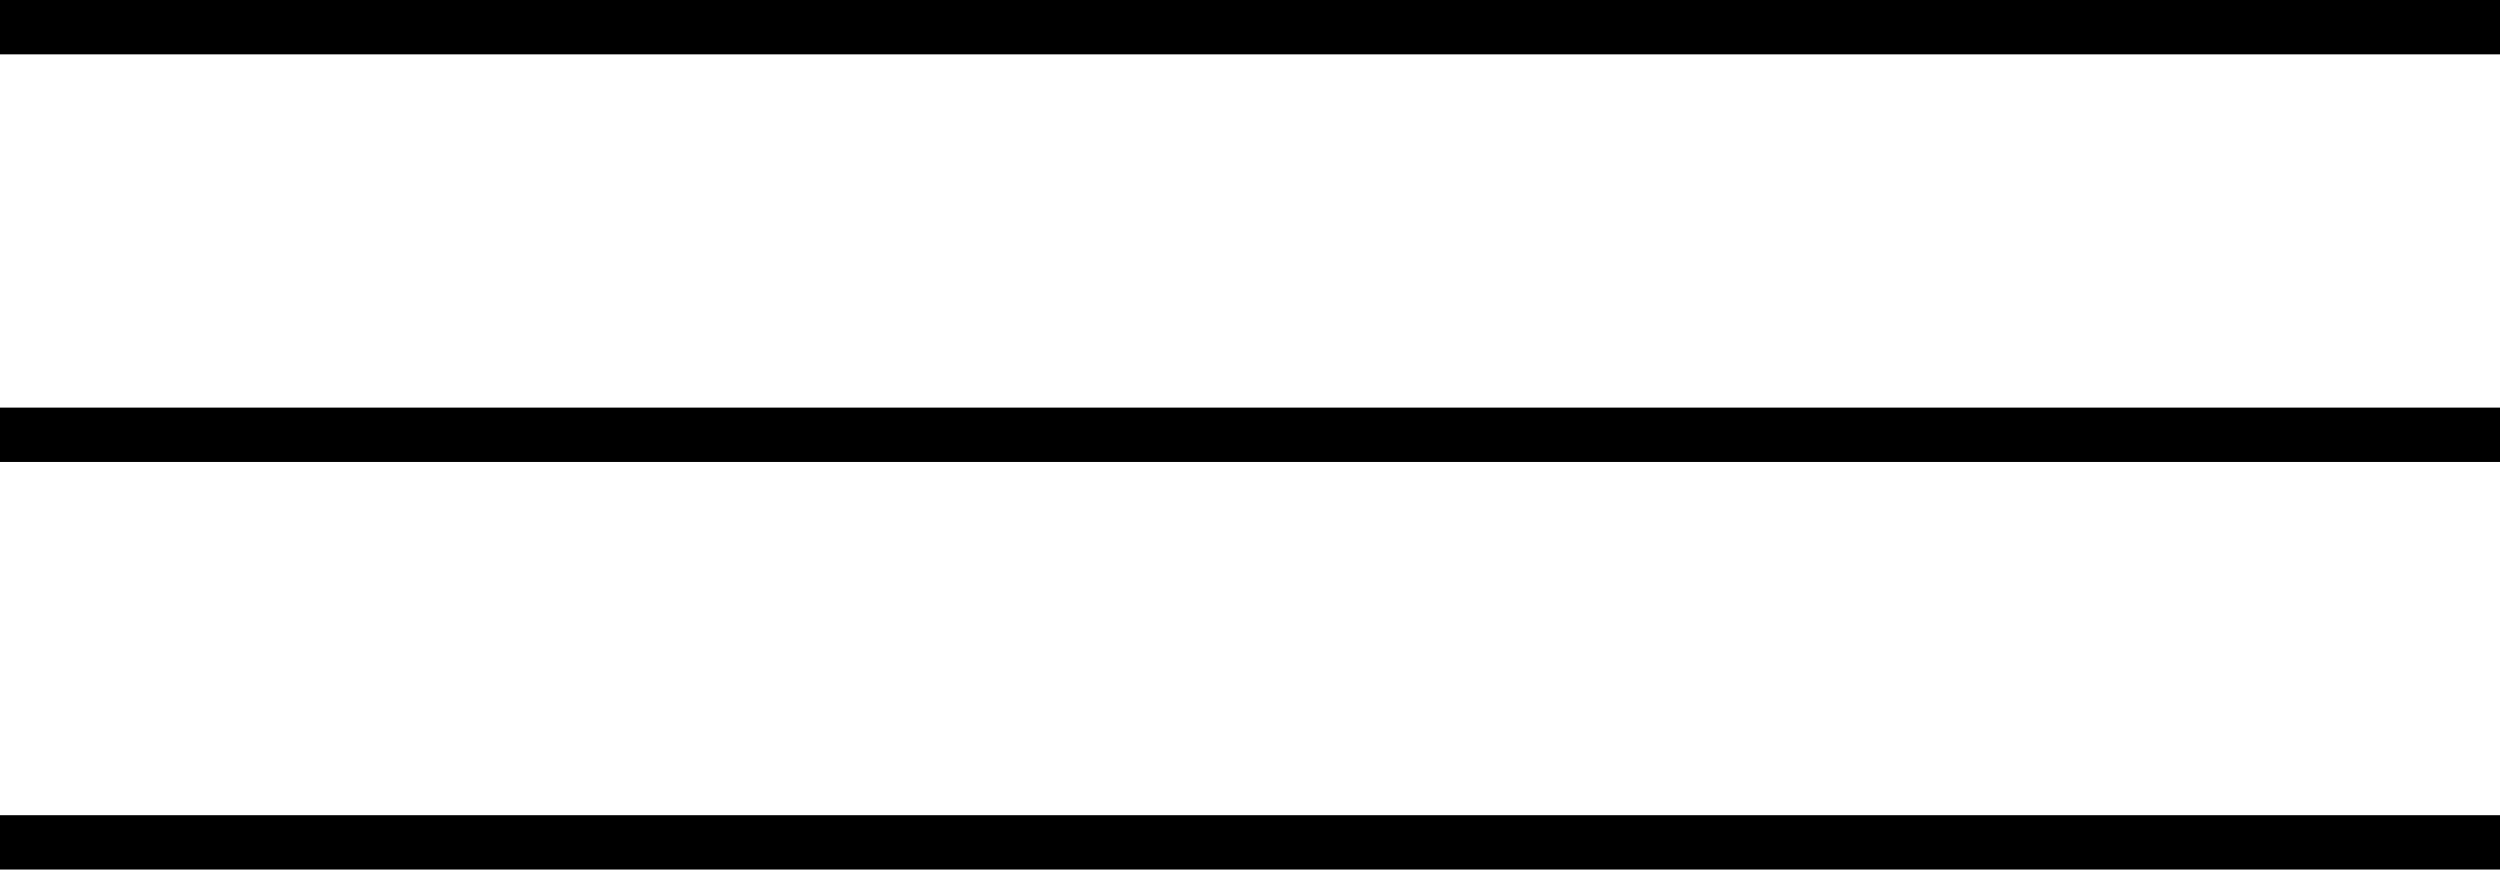
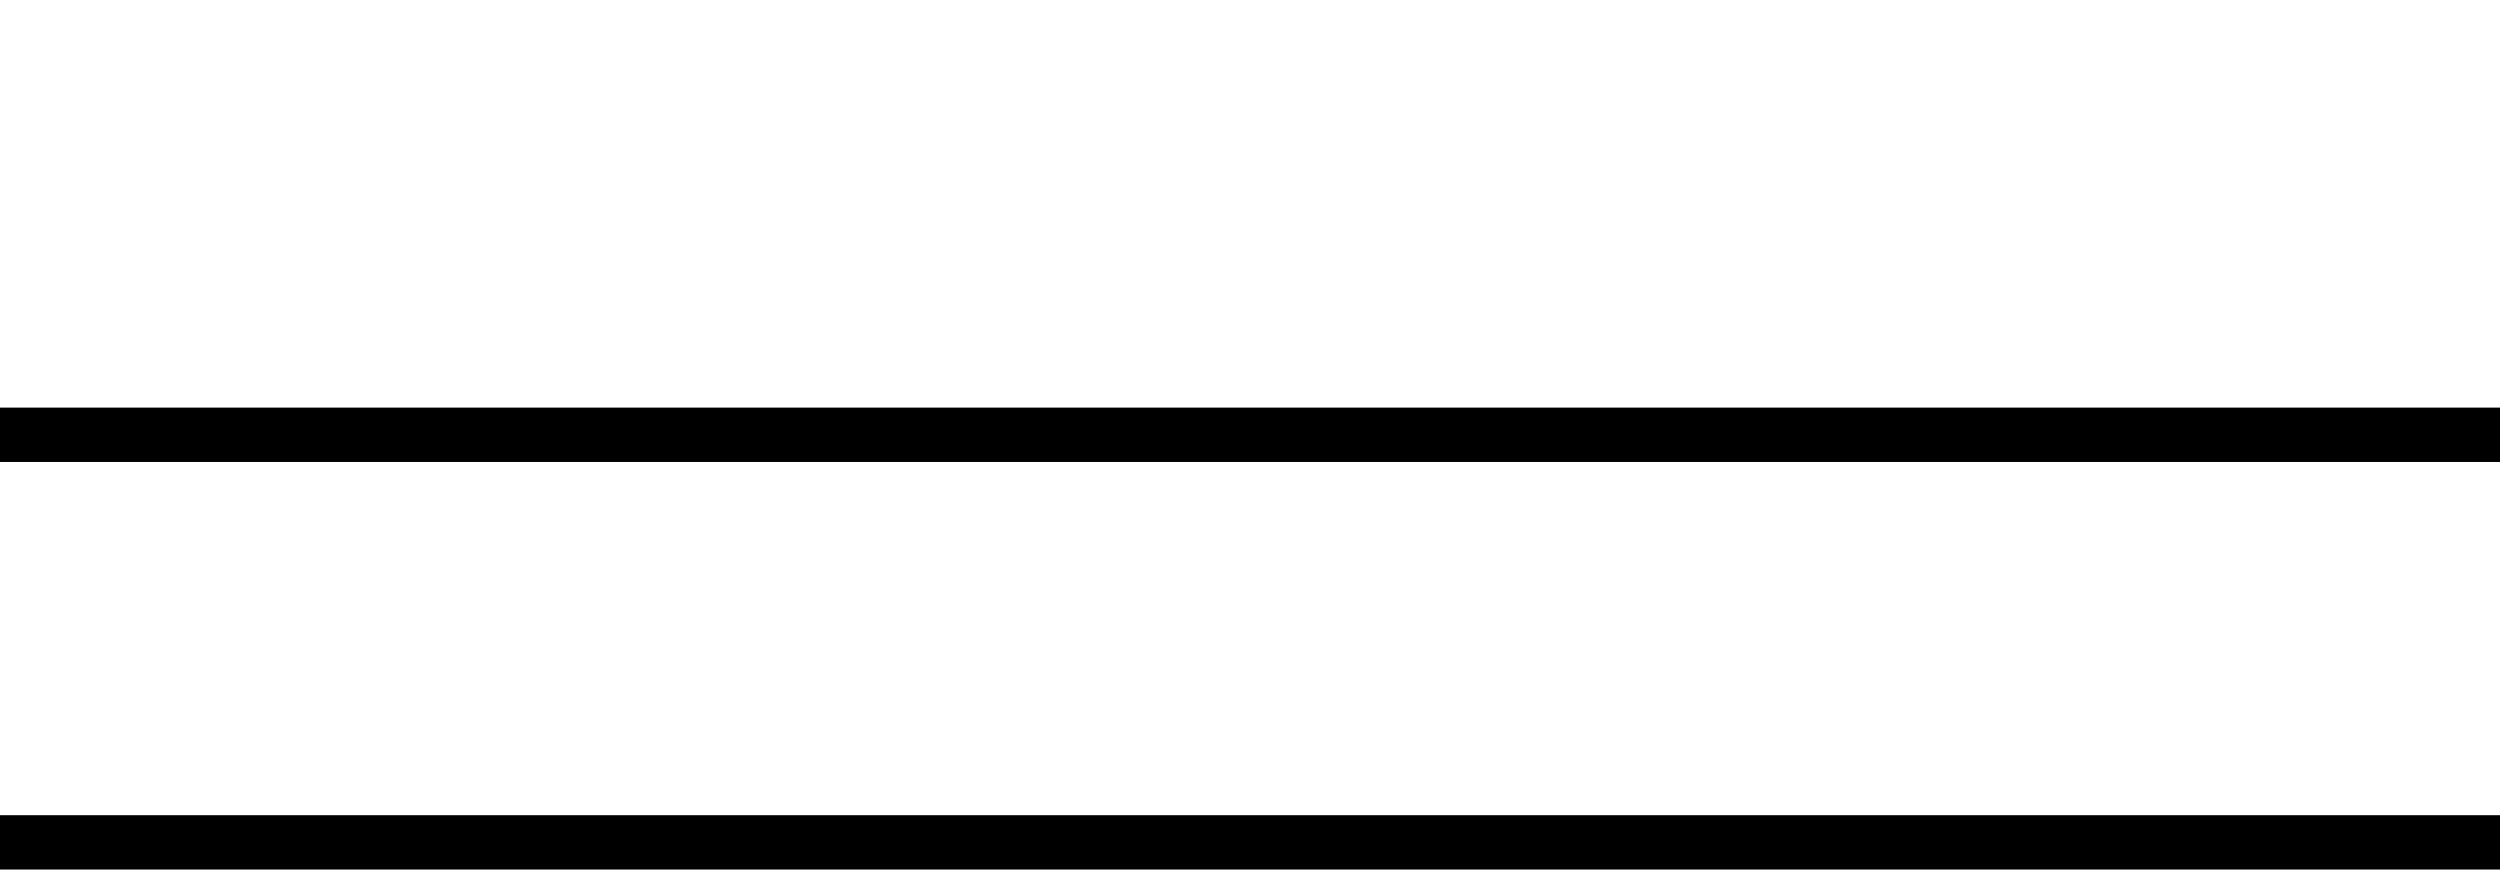
<svg xmlns="http://www.w3.org/2000/svg" width="46" height="16" viewBox="0 0 46 16" fill="none">
-   <line x1="46" y1="0.5" y2="0.5" stroke="black" />
  <line x1="46" y1="8" y2="8" stroke="black" />
  <line x1="46" y1="15.5" y2="15.5" stroke="black" />
</svg>